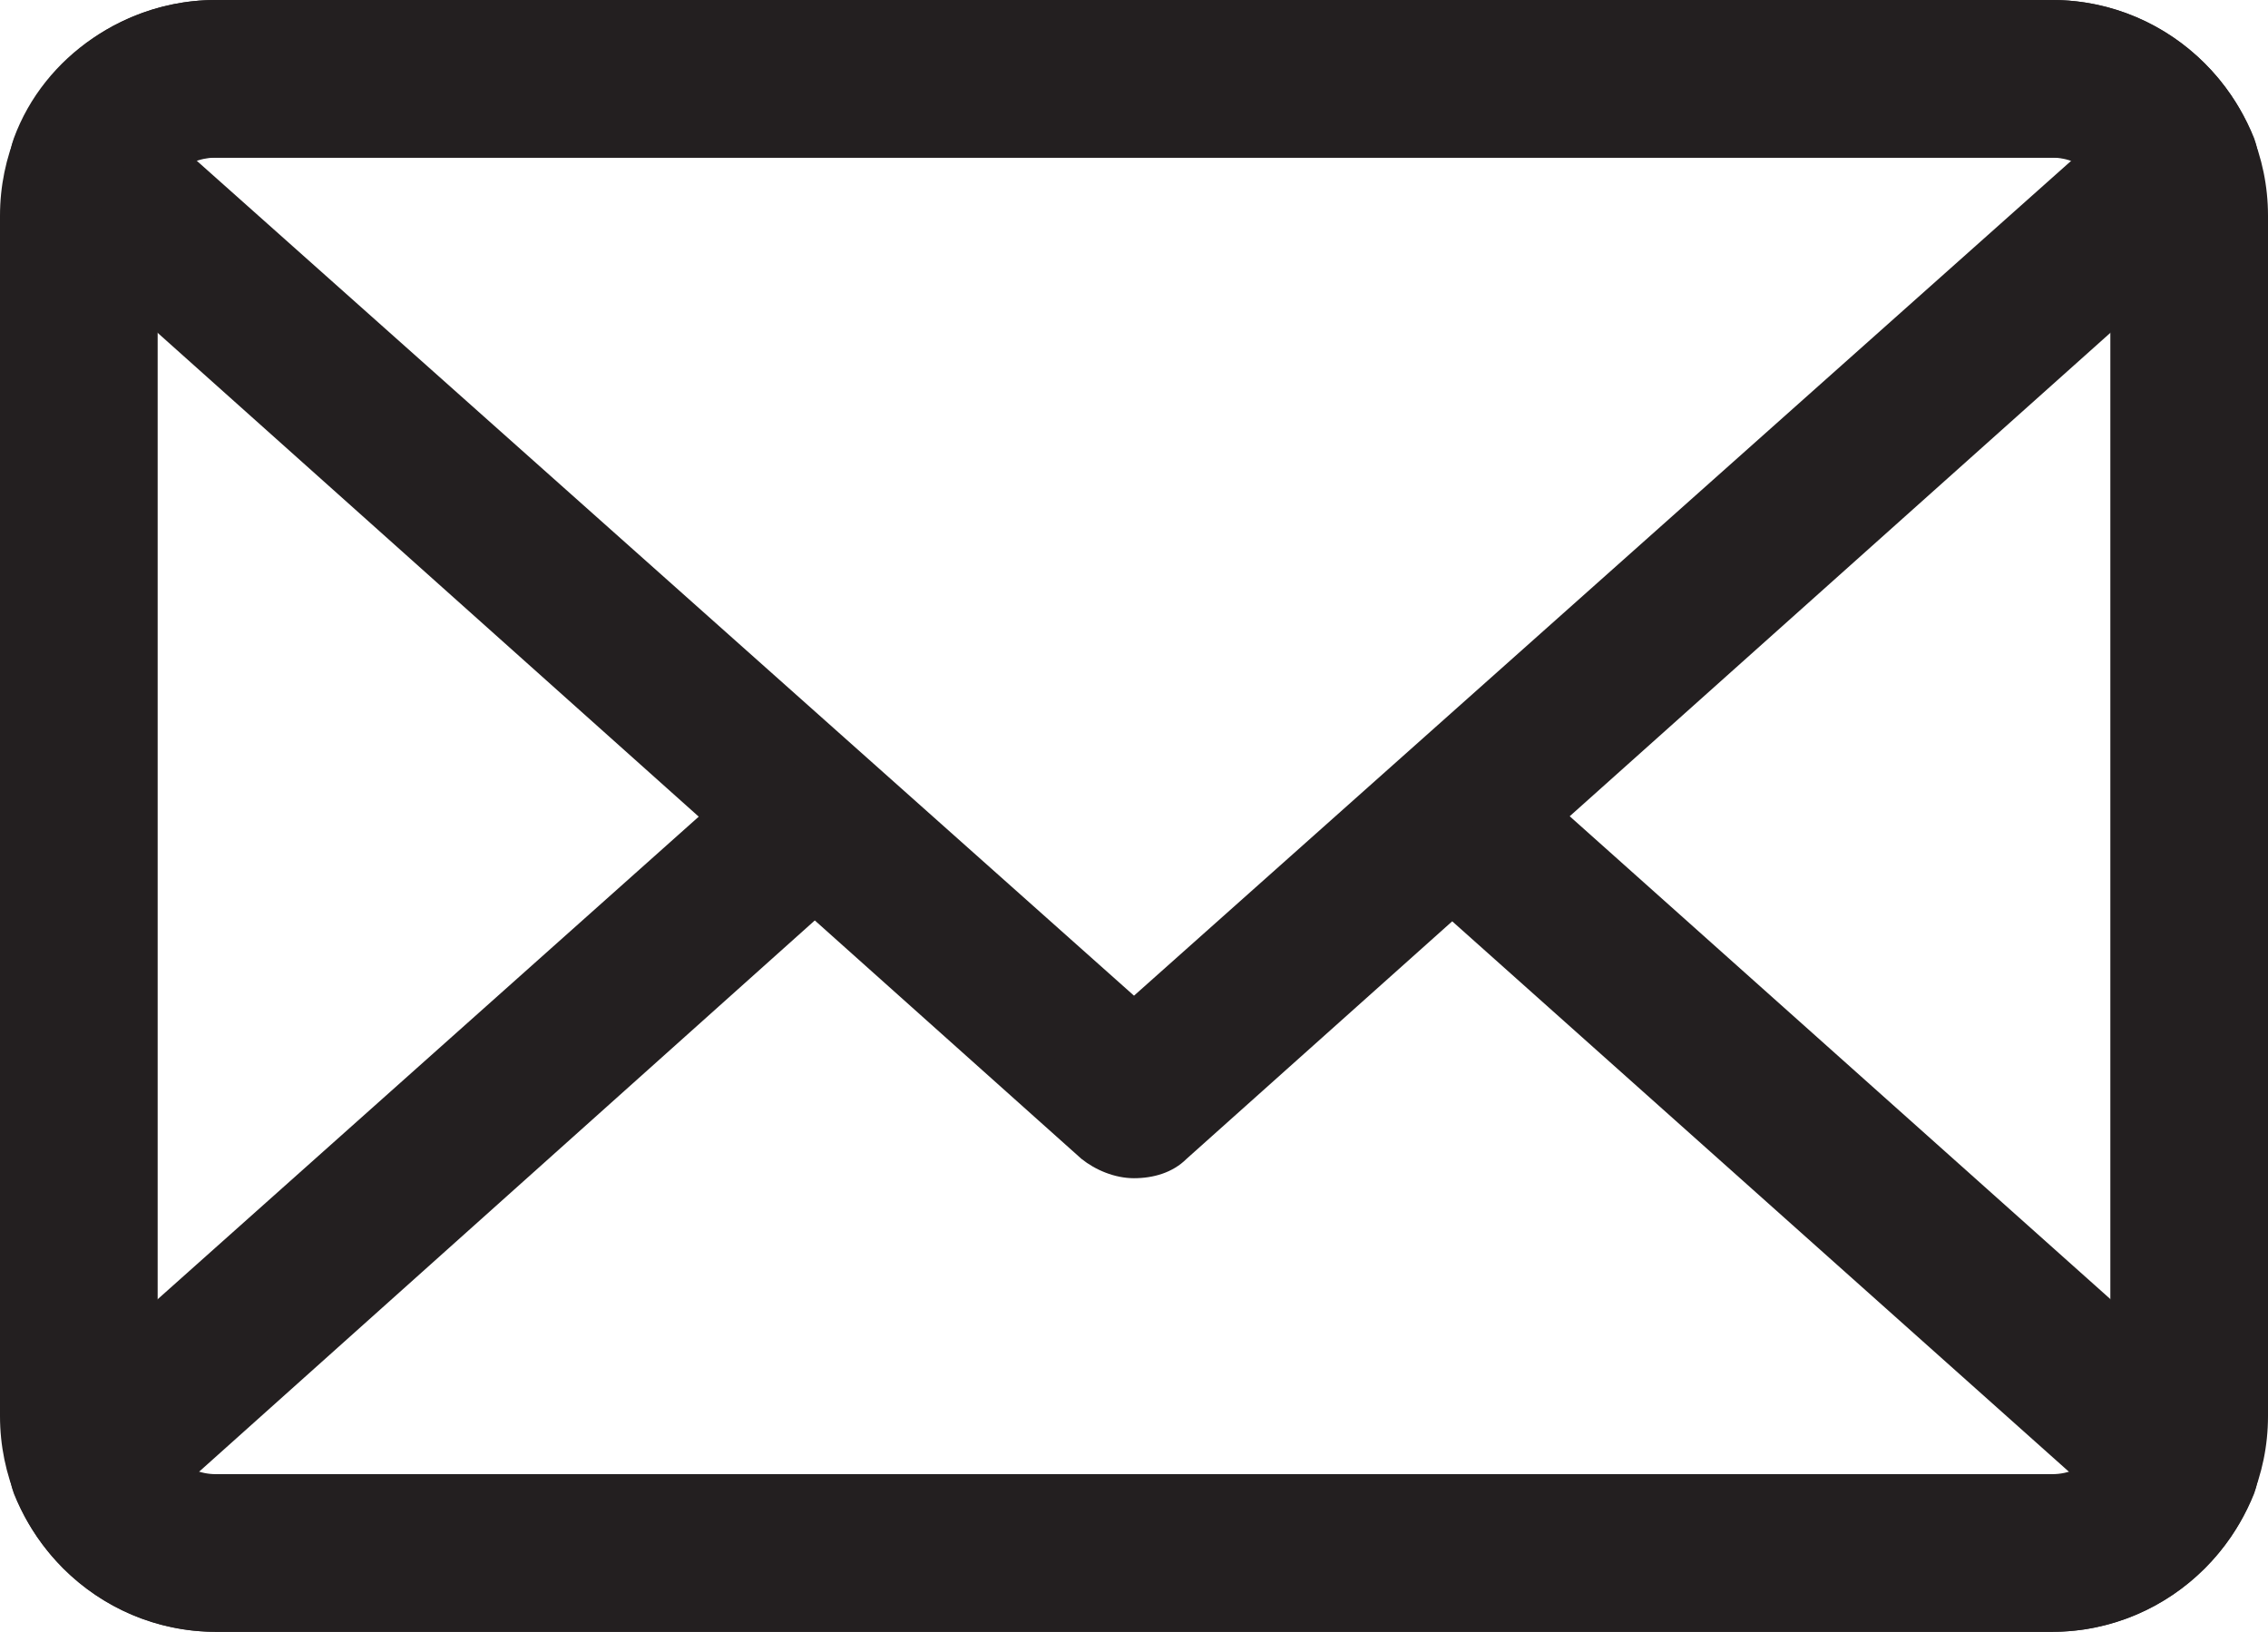
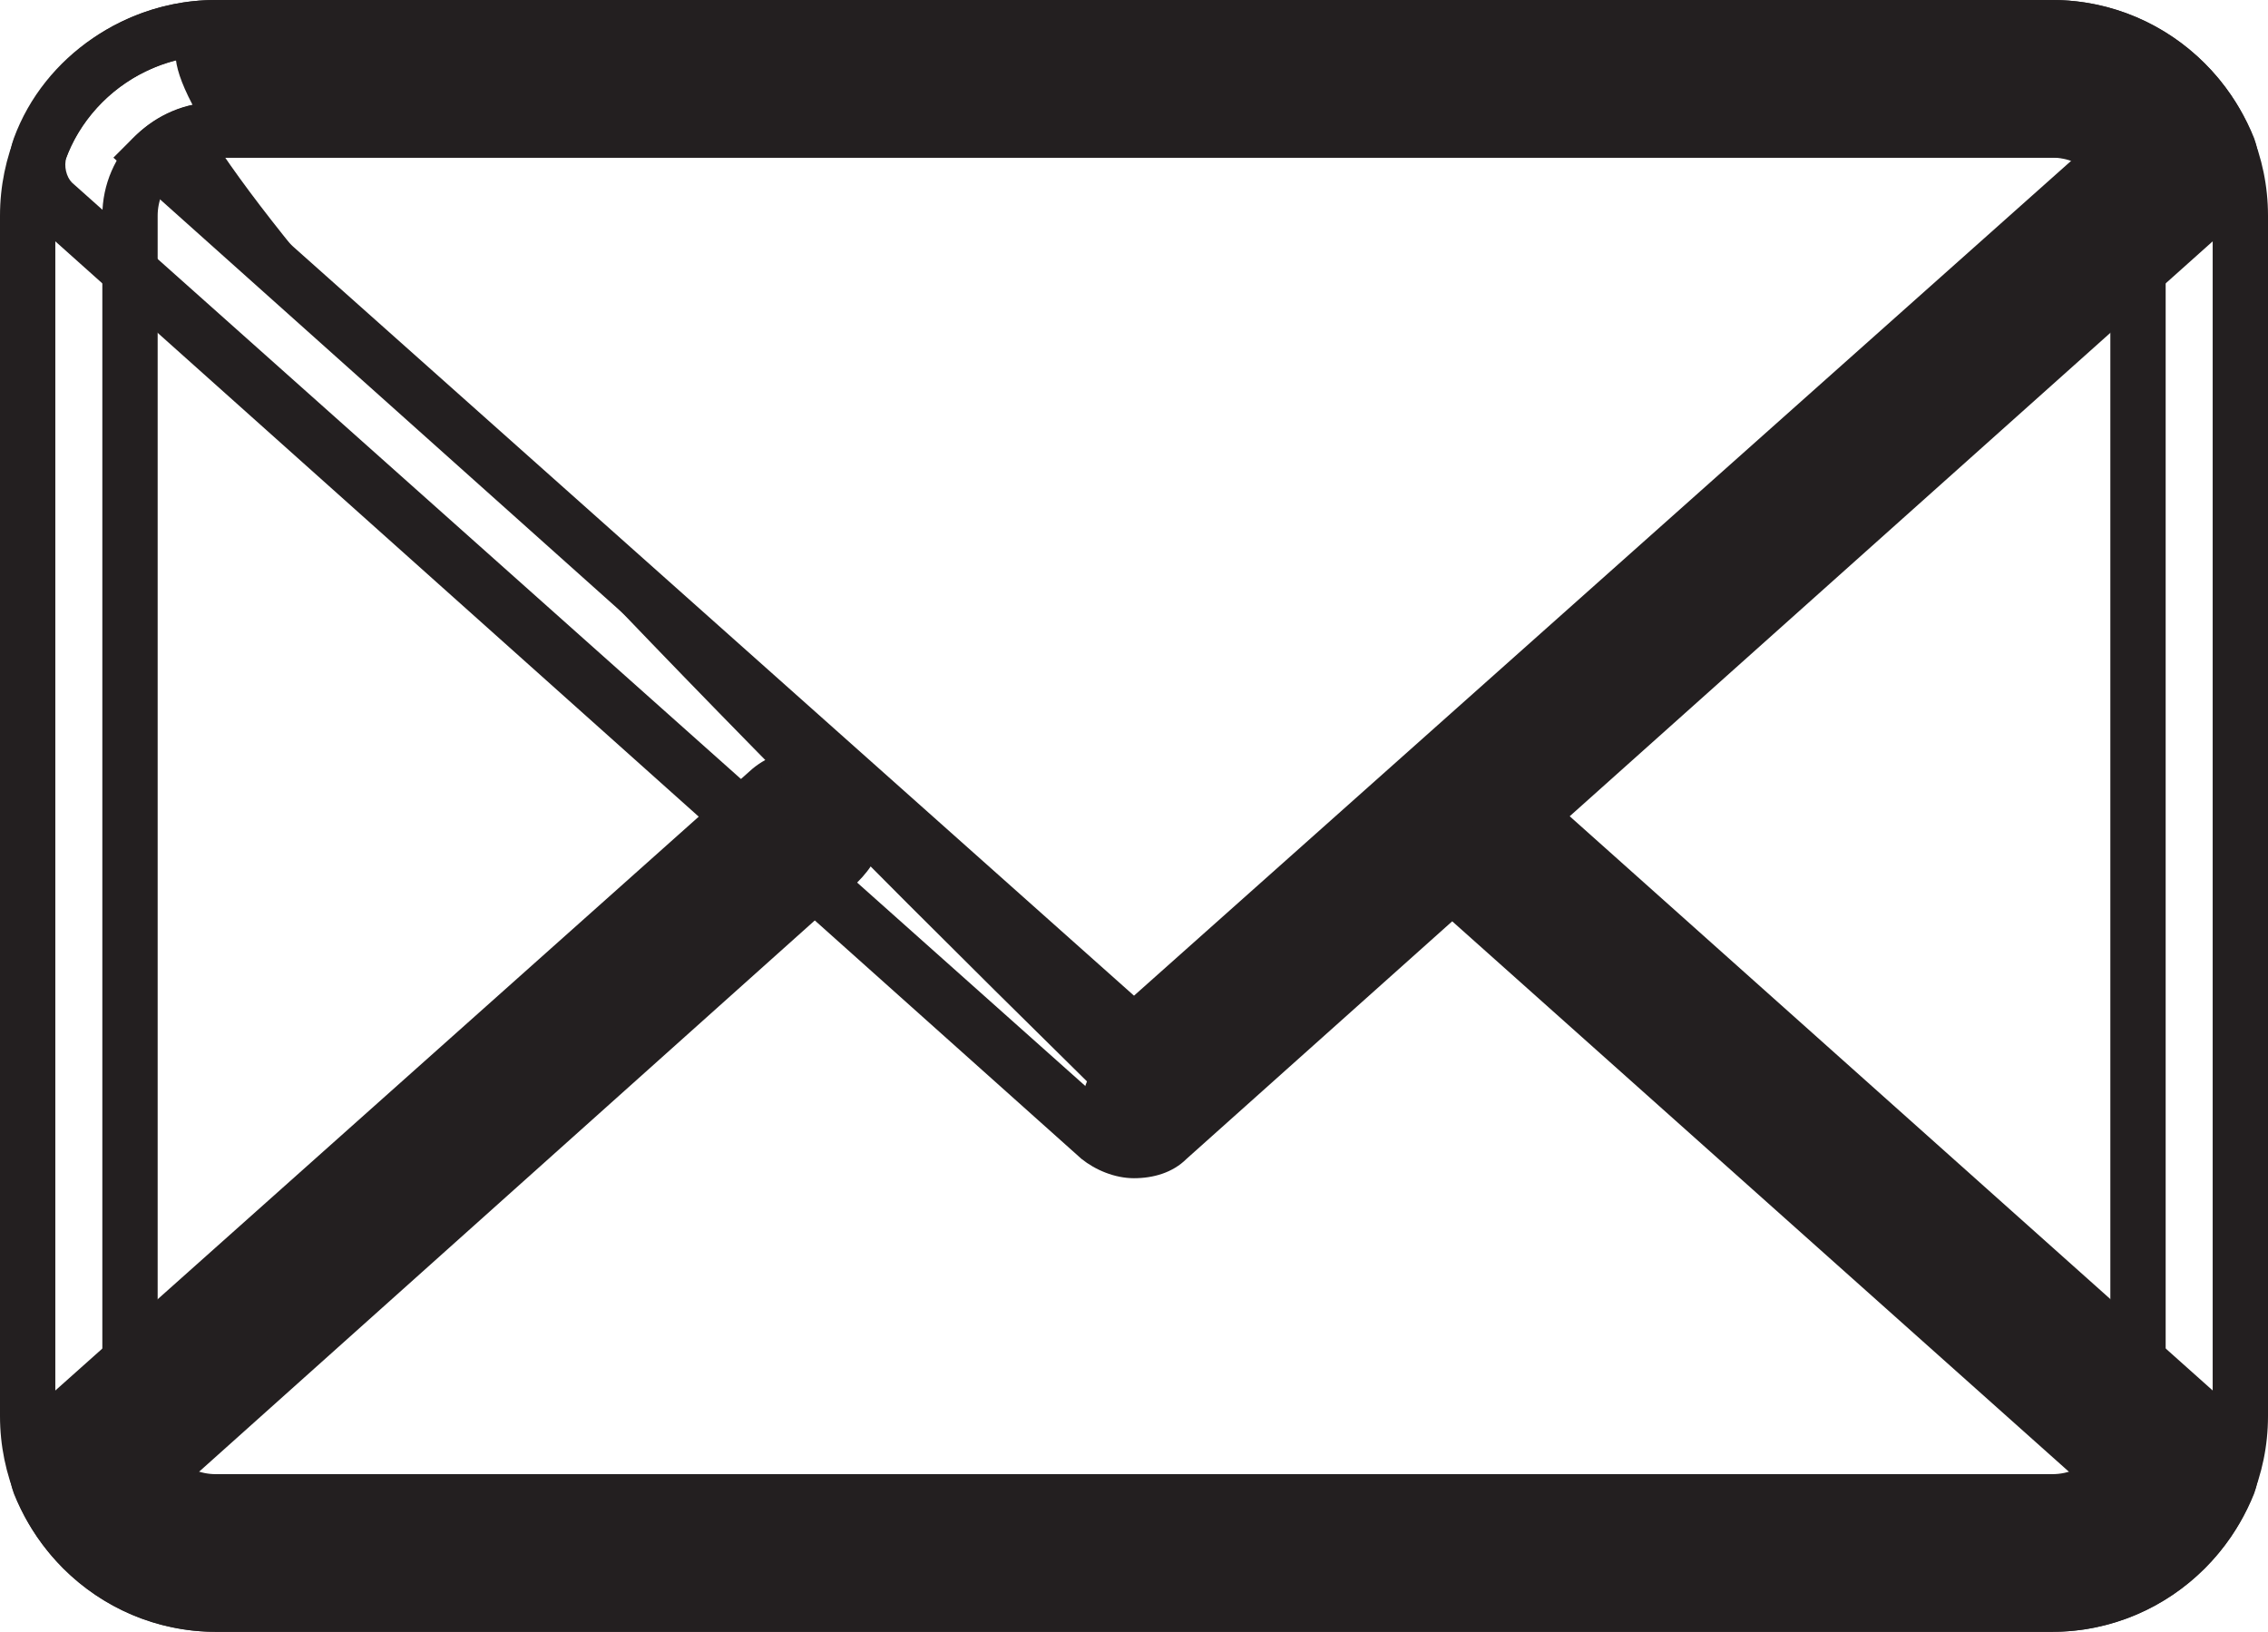
<svg xmlns="http://www.w3.org/2000/svg" xmlns:xlink="http://www.w3.org/1999/xlink" version="1.1" id="Layer_1" x="0" y="0" viewBox="0 0 82 59" xml:space="preserve">
  <style>.st0{clip-path:url(#SVGID_2_);fill:#231f20}</style>
  <defs>
    <path id="SVGID_1_" d="M0 0h82v59H0z" />
  </defs>
  <clipPath id="SVGID_2_">
    <use xlink:href="#SVGID_1_" overflow="visible" />
  </clipPath>
-   <path class="st0" d="M74.2 58H7.8C4 58 1 55 1 51.2V7.8C1 4 4 1 7.8 1h66.4C78 1 81 4 81 7.8v43.4c0 3.8-3 6.8-6.8 6.8M7.8 4.7c-1.7 0-3.1 1.4-3.1 3.1v43.4c0 1.7 1.4 3.1 3.1 3.1h66.4c1.7 0 3.1-1.4 3.1-3.1V7.8c0-1.7-1.4-3.1-3.1-3.1H7.8z" />
  <path class="st0" d="M74.2 59H7.8C3.5 59 0 55.5 0 51.2V7.8C0 3.5 3.5 0 7.8 0h66.4C78.5 0 82 3.5 82 7.8v43.4c0 4.3-3.5 7.8-7.8 7.8M7.8 2C4.6 2 2 4.6 2 7.8v43.4C2 54.4 4.6 57 7.8 57h66.4c3.2 0 5.8-2.6 5.8-5.8V7.8C80 4.6 77.4 2 74.2 2H7.8zm66.4 53.4H7.8c-2.3 0-4.1-1.9-4.1-4.1V7.8c0-2.3 1.9-4.1 4.1-4.1h66.4c2.3 0 4.1 1.9 4.1 4.1v43.4c0 2.3-1.8 4.2-4.1 4.2M7.8 5.7c-1.2 0-2.1 1-2.1 2.1v43.4c0 1.2 1 2.1 2.1 2.1h66.4c1.2 0 2.1-1 2.1-2.1V7.8c0-1.2-1-2.1-2.1-2.1H7.8z" />
  <path class="st0" d="M74.2 58H7.8c-2.8 0-5.3-1.8-6.3-4.4-.3-.7-.1-1.5.5-2l25.9-23.1c.8-.7 1.9-.6 2.6.1.7.8.6 1.9-.1 2.6L5.5 53.4c.6.6 1.4 1 2.3 1h66.4c.9 0 1.7-.4 2.3-1L51.4 31c-.8-.7-.8-1.8-.1-2.6.7-.8 1.8-.8 2.6-.1l26.2 23.4c.6.5.8 1.3.5 2-1 2.6-3.6 4.3-6.4 4.3" />
  <path class="st0" d="M74.2 59H7.8c-3.2 0-6.1-2-7.3-5-.4-1.1-.1-2.3.8-3.1l25.9-23.1c1.2-1 3-.9 4 .2.5.6.8 1.3.7 2 0 .8-.4 1.4-.9 1.9L7.1 53.3c.2.1.5.1.7.1h66.4c.2 0 .5 0 .7-.1L50.7 31.7c-1.2-1-1.3-2.8-.2-4 1-1.2 2.8-1.3 4-.2l26.2 23.4c.9.8 1.2 2 .8 3.1-1.2 3-4.1 5-7.3 5M29.1 29.1c-.2 0-.4.1-.6.2L2.6 52.4c-.3.2-.3.6-.2.9.8 2.2 3 3.7 5.4 3.7h66.4c2.4 0 4.6-1.5 5.4-3.7.1-.3 0-.7-.2-.9L53.2 29c-.3-.3-.9-.3-1.2.1-.3.3-.3.9.1 1.2l25.8 23.1-.7.6c-.8.9-1.9 1.3-3 1.3H7.8c-1.1 0-2.3-.5-3-1.3l-.7-.7 25.6-22.8c.2-.1.3-.3.3-.6 0-.2-.1-.4-.2-.6-.3-.2-.5-.2-.7-.2" />
-   <path class="st0" d="M41 41.6c-.4 0-.9-.2-1.2-.5L1.9 7.4c-.6-.5-.8-1.3-.5-2C2.4 2.8 5 1 7.8 1h66.4c2.8 0 5.3 1.8 6.3 4.4.3.7.1 1.5-.5 2L42.2 41.1c-.3.3-.8.5-1.2.5M5.5 5.7L41 37.3 76.5 5.7c-.6-.6-1.4-1-2.3-1H7.8c-.9 0-1.7.3-2.3 1" />
+   <path class="st0" d="M41 41.6c-.4 0-.9-.2-1.2-.5c-.6-.5-.8-1.3-.5-2C2.4 2.8 5 1 7.8 1h66.4c2.8 0 5.3 1.8 6.3 4.4.3.7.1 1.5-.5 2L42.2 41.1c-.3.3-.8.5-1.2.5M5.5 5.7L41 37.3 76.5 5.7c-.6-.6-1.4-1-2.3-1H7.8c-.9 0-1.7.3-2.3 1" />
  <path class="st0" d="M41 42.6c-.7 0-1.4-.3-1.9-.7L1.3 8.1C.4 7.4.1 6.1.5 5c1.1-3 4.1-5 7.3-5h66.4c3.2 0 6.1 2 7.3 5 .4 1.1.1 2.3-.8 3.1L42.9 41.9c-.5.5-1.2.7-1.9.7M7.8 2C5.4 2 3.2 3.5 2.4 5.7c-.1.3 0 .7.2.9l37.8 33.7c.3.3.8.3 1.1 0L79.4 6.7c.3-.2.3-.6.2-.9-.8-2.2-3-3.7-5.4-3.7H7.8zM41 38.7L4.1 5.7l.7-.7c.8-.8 1.9-1.3 3-1.3h66.4c1.1 0 2.2.5 3 1.3l.7.7-36.9 33zM7.1 5.8L41 36 74.9 5.8c-.2-.1-.4-.1-.7-.1H7.8c-.2 0-.5 0-.7.1" />
</svg>